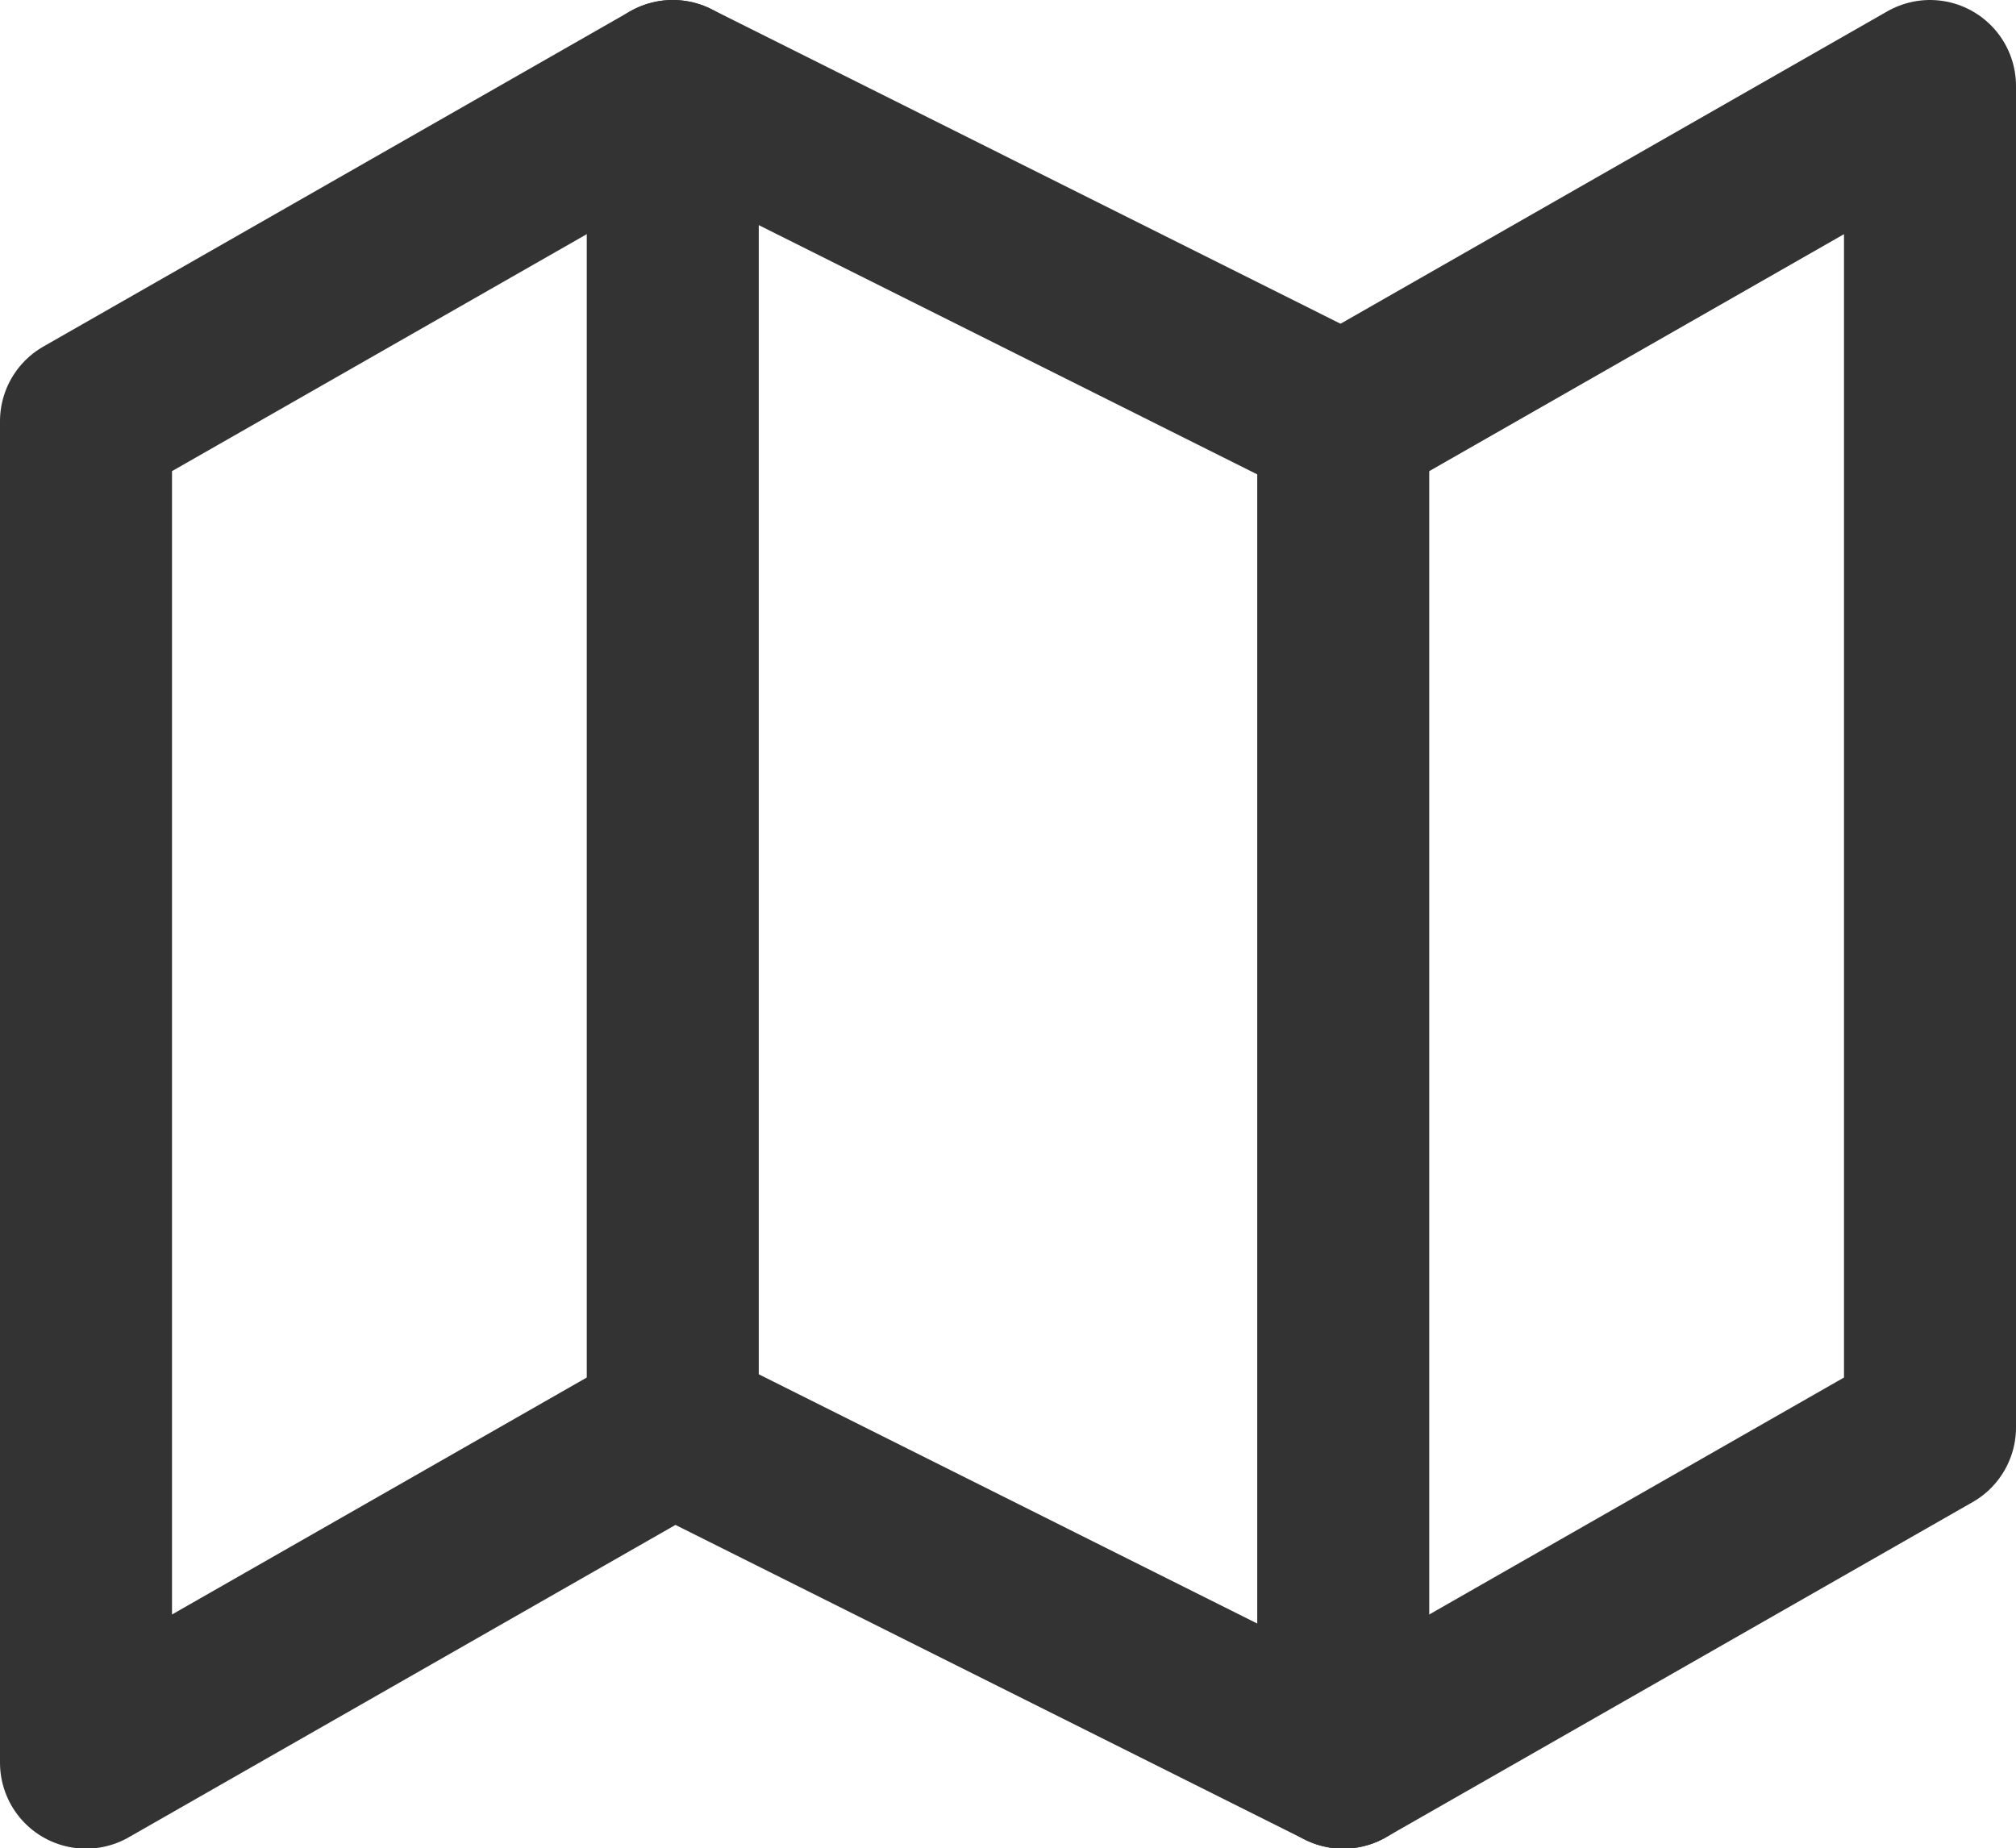
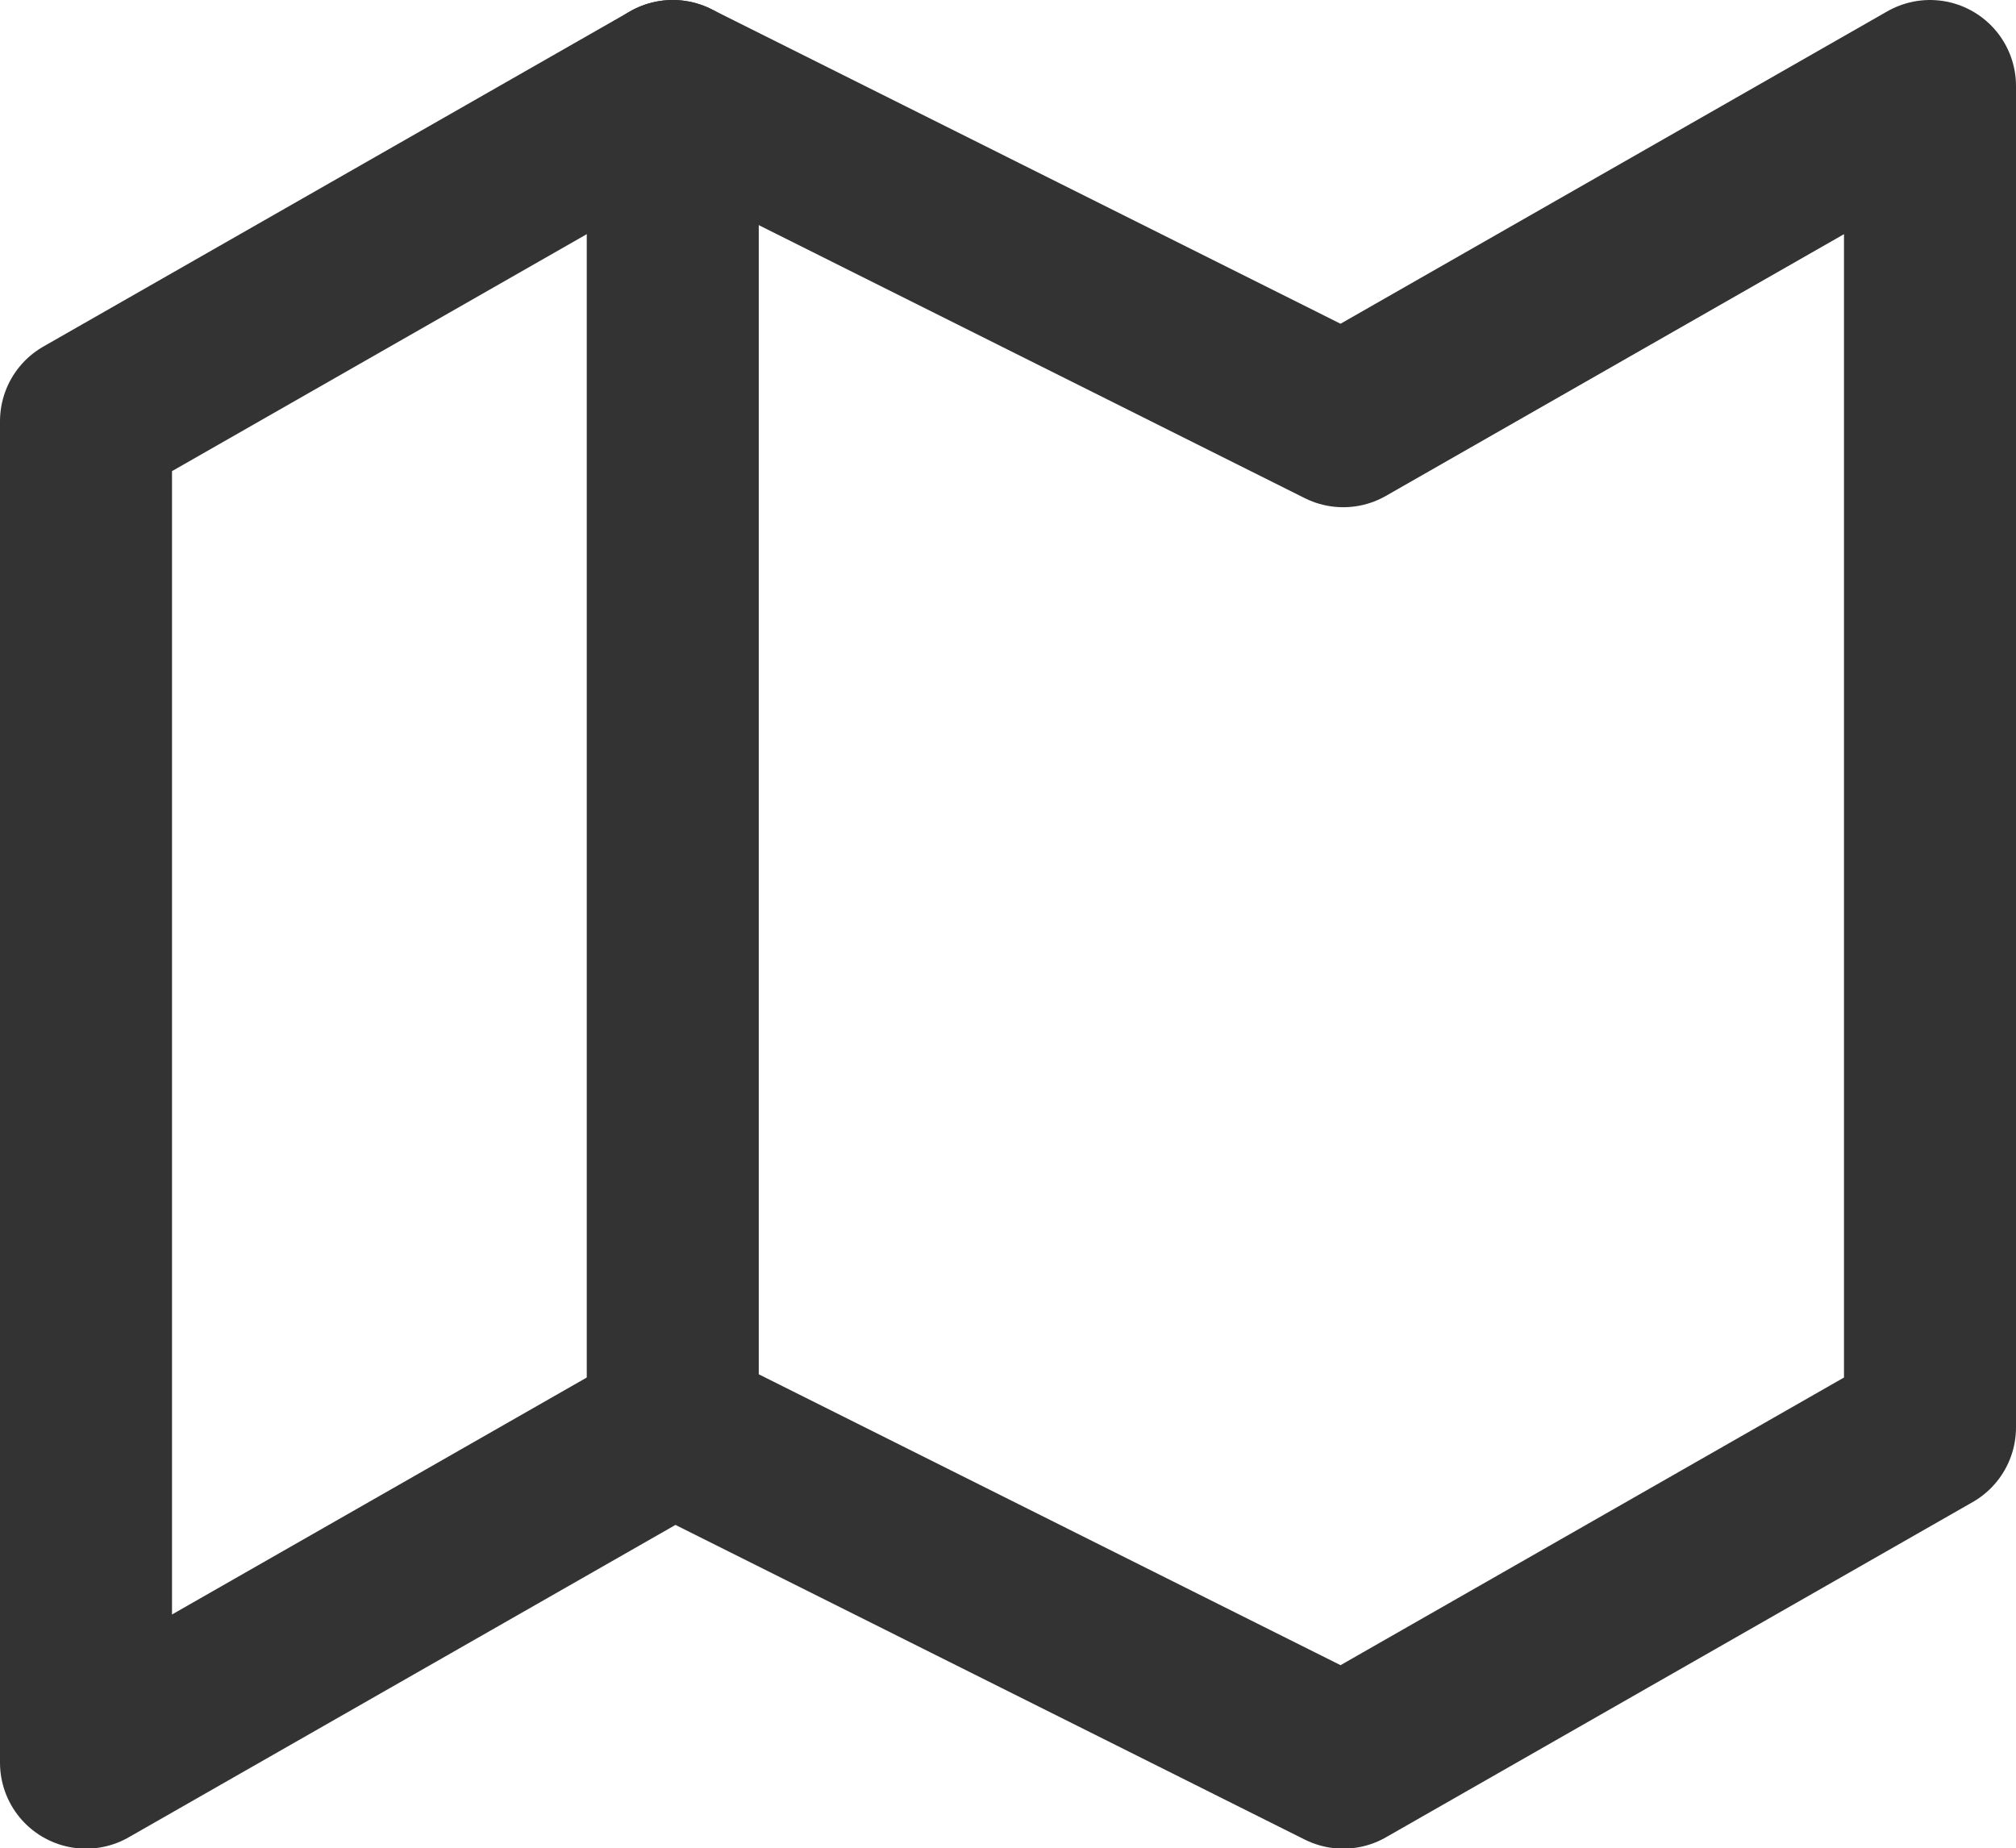
<svg xmlns="http://www.w3.org/2000/svg" width="17.581" height="16.119" viewBox="0 0 17.581 16.119">
  <g id="map_1_" transform="translate(0.75 0.75)">
    <path id="Shape_754_" d="M1433,11.824v11.7l5.117-2.924,5.847,2.924,5.117-2.924V8.9l-5.117,2.924L1438.117,8.9Z" transform="translate(-1433 -8.9)" fill="none" stroke="#333" stroke-linecap="round" stroke-linejoin="round" stroke-width="1.5" />
    <path id="Shape_753_" d="M1440,8.9V20.6" transform="translate(-1434.883 -8.9)" fill="none" stroke="#333" stroke-linecap="round" stroke-linejoin="round" stroke-width="1.5" />
-     <path id="Shape_752_" d="M1448,12.9V24.6" transform="translate(-1437.036 -9.976)" fill="none" stroke="#333" stroke-linecap="round" stroke-linejoin="round" stroke-width="1.5" />
  </g>
</svg>